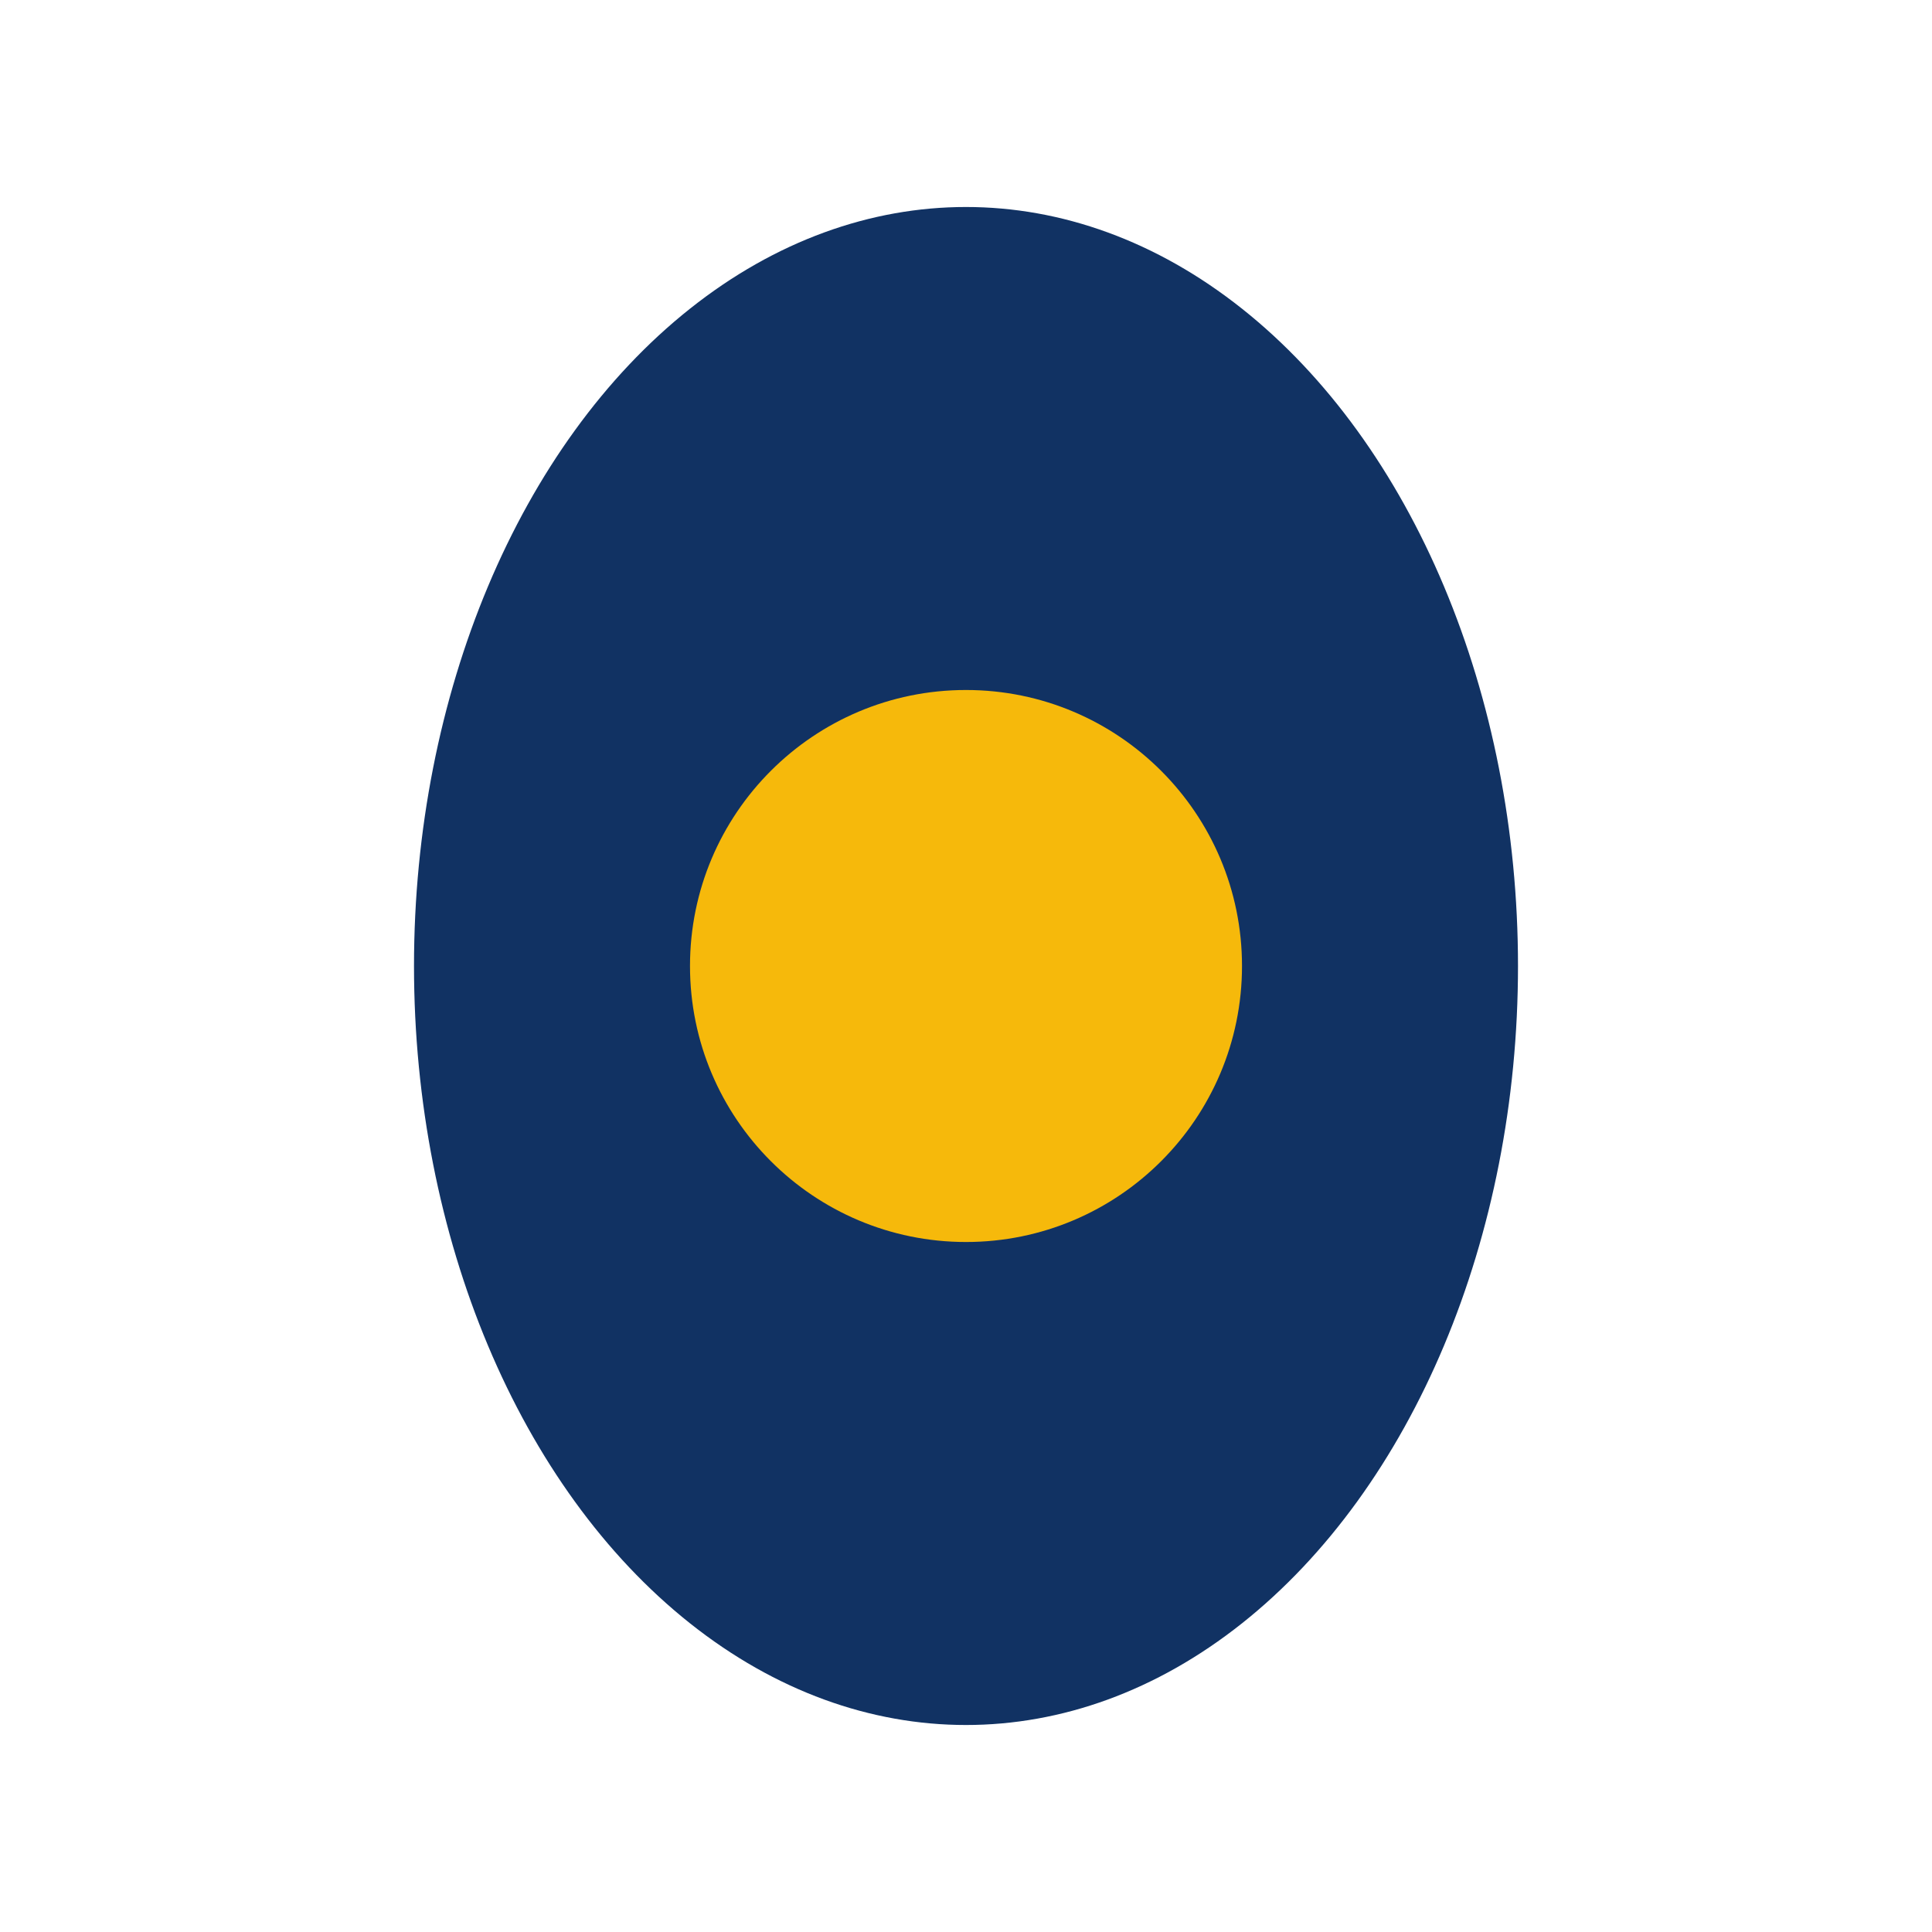
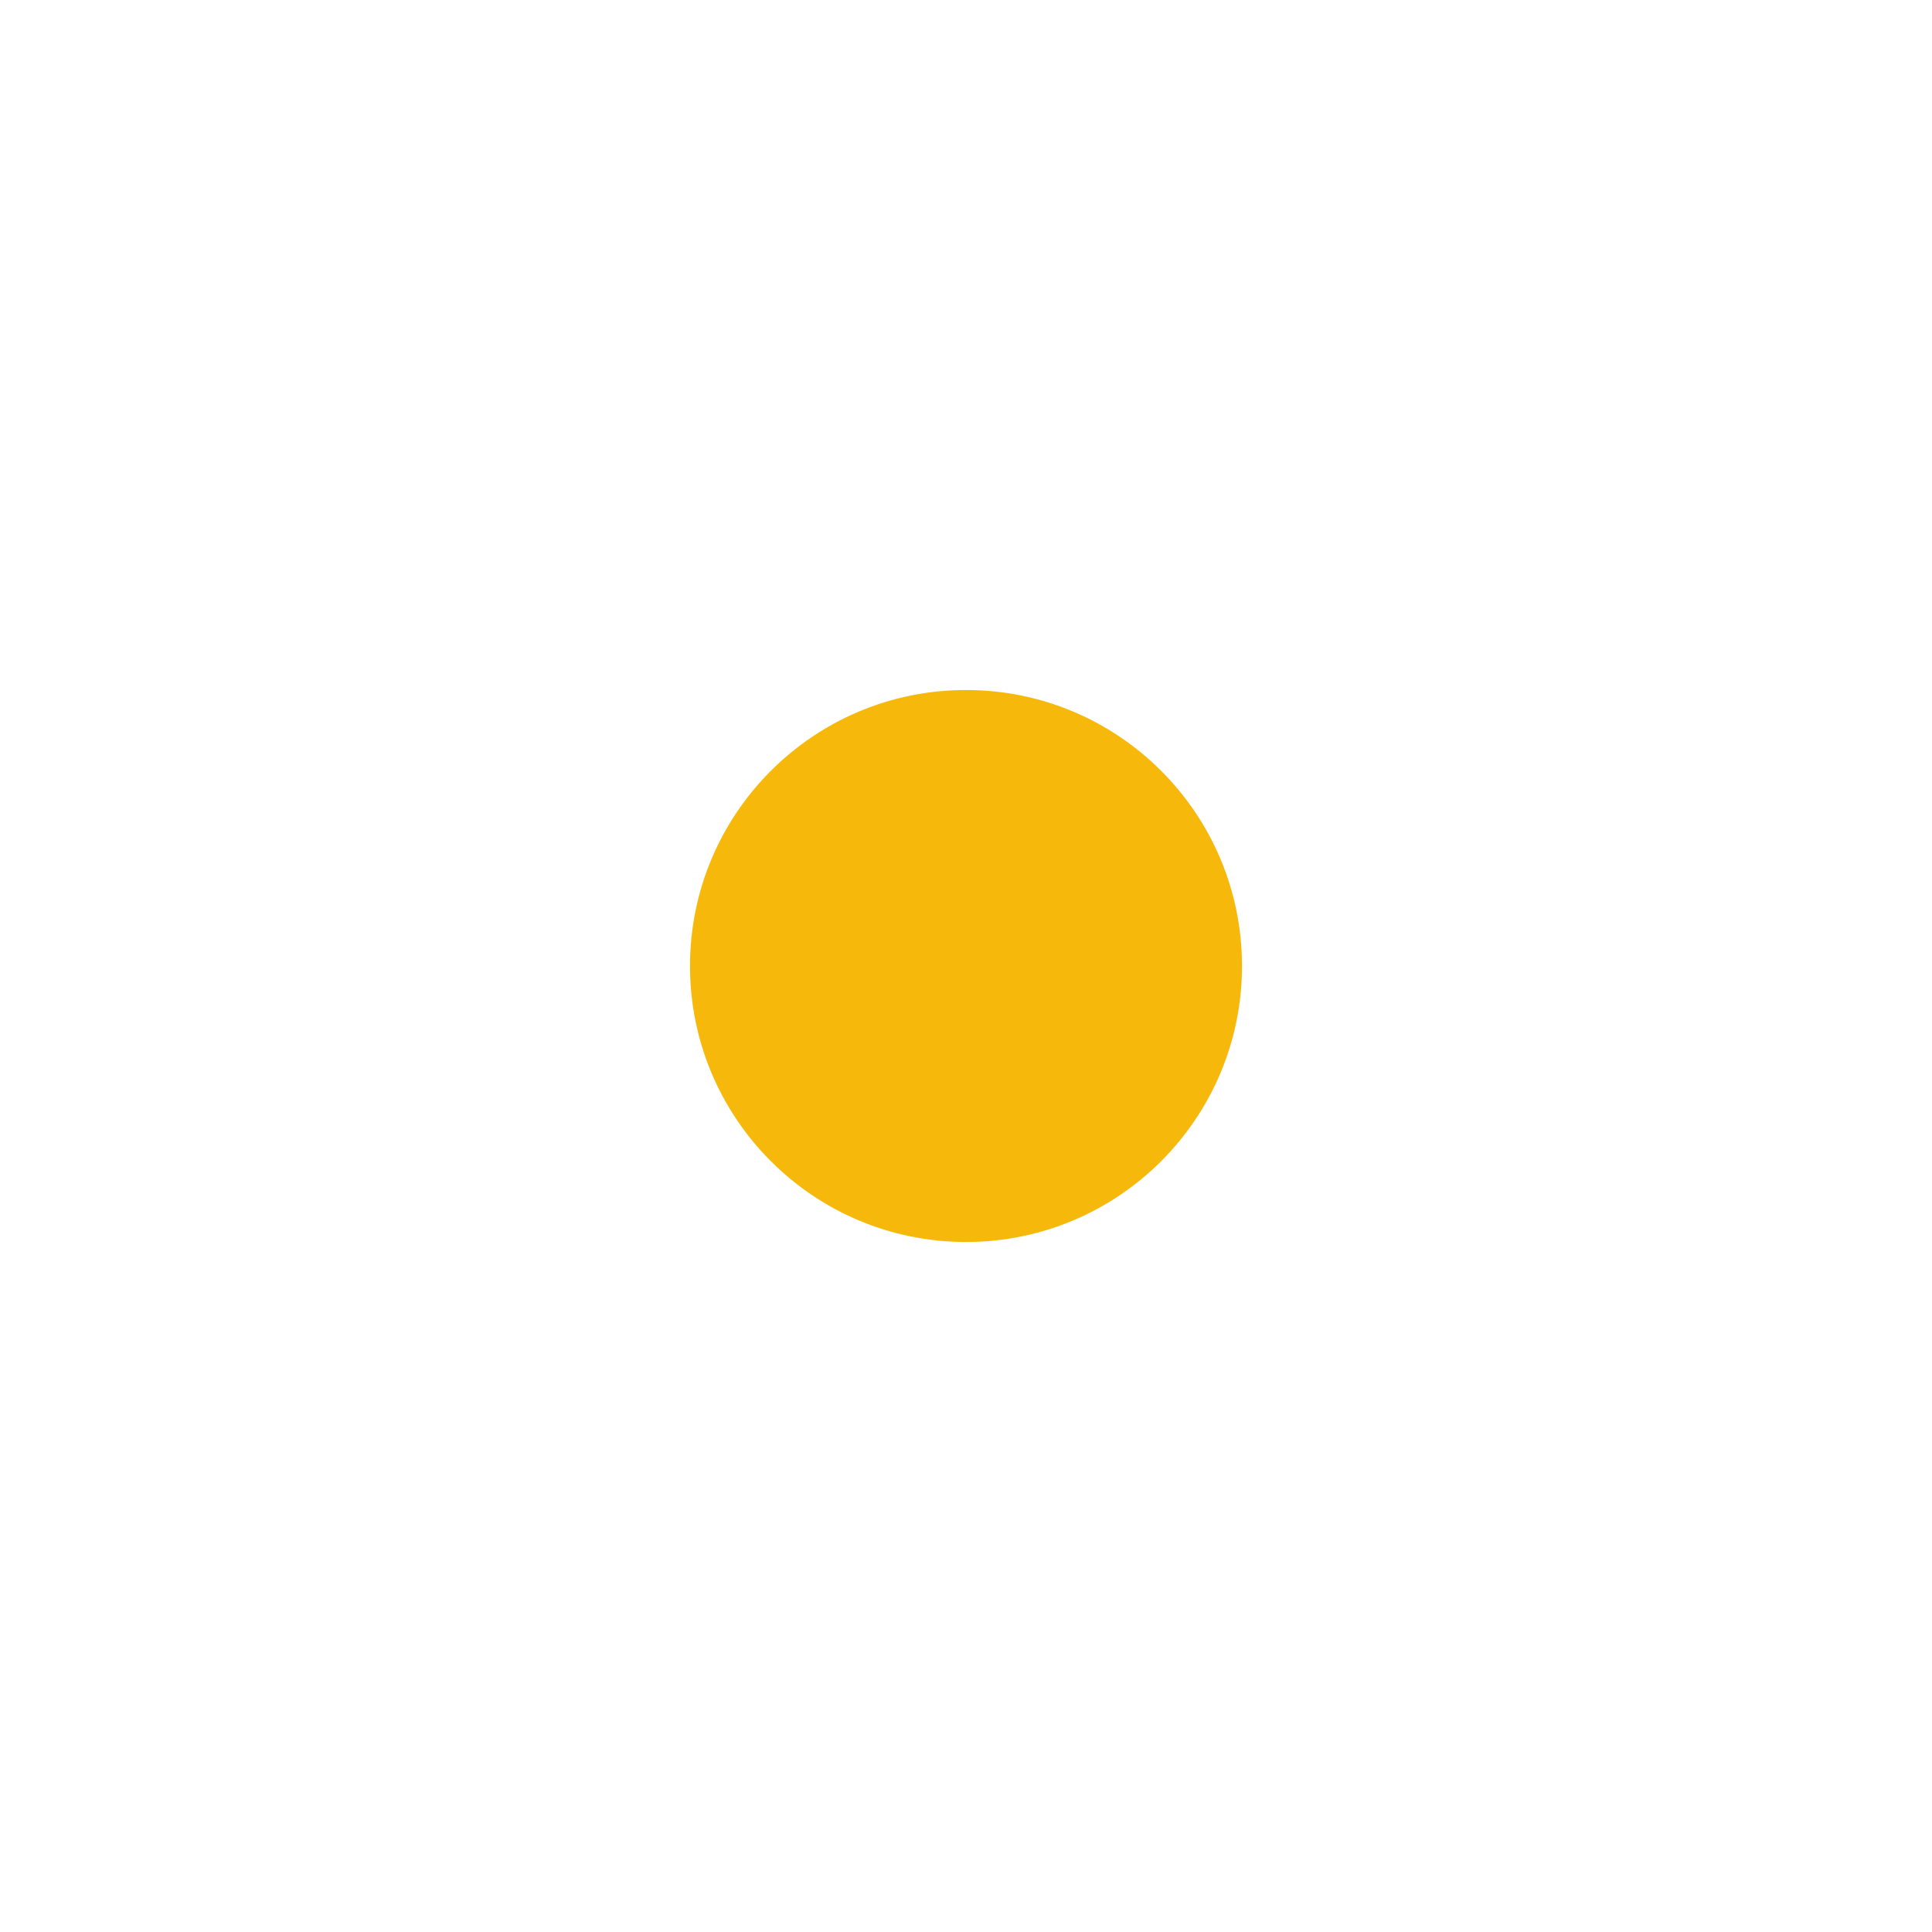
<svg xmlns="http://www.w3.org/2000/svg" viewBox="0 0 28 28" width="28" height="28">
-   <ellipse cx="14" cy="14" rx="8" ry="11" fill="#113263" />
  <circle cx="14" cy="14" r="4" fill="#F6B90B" />
</svg>